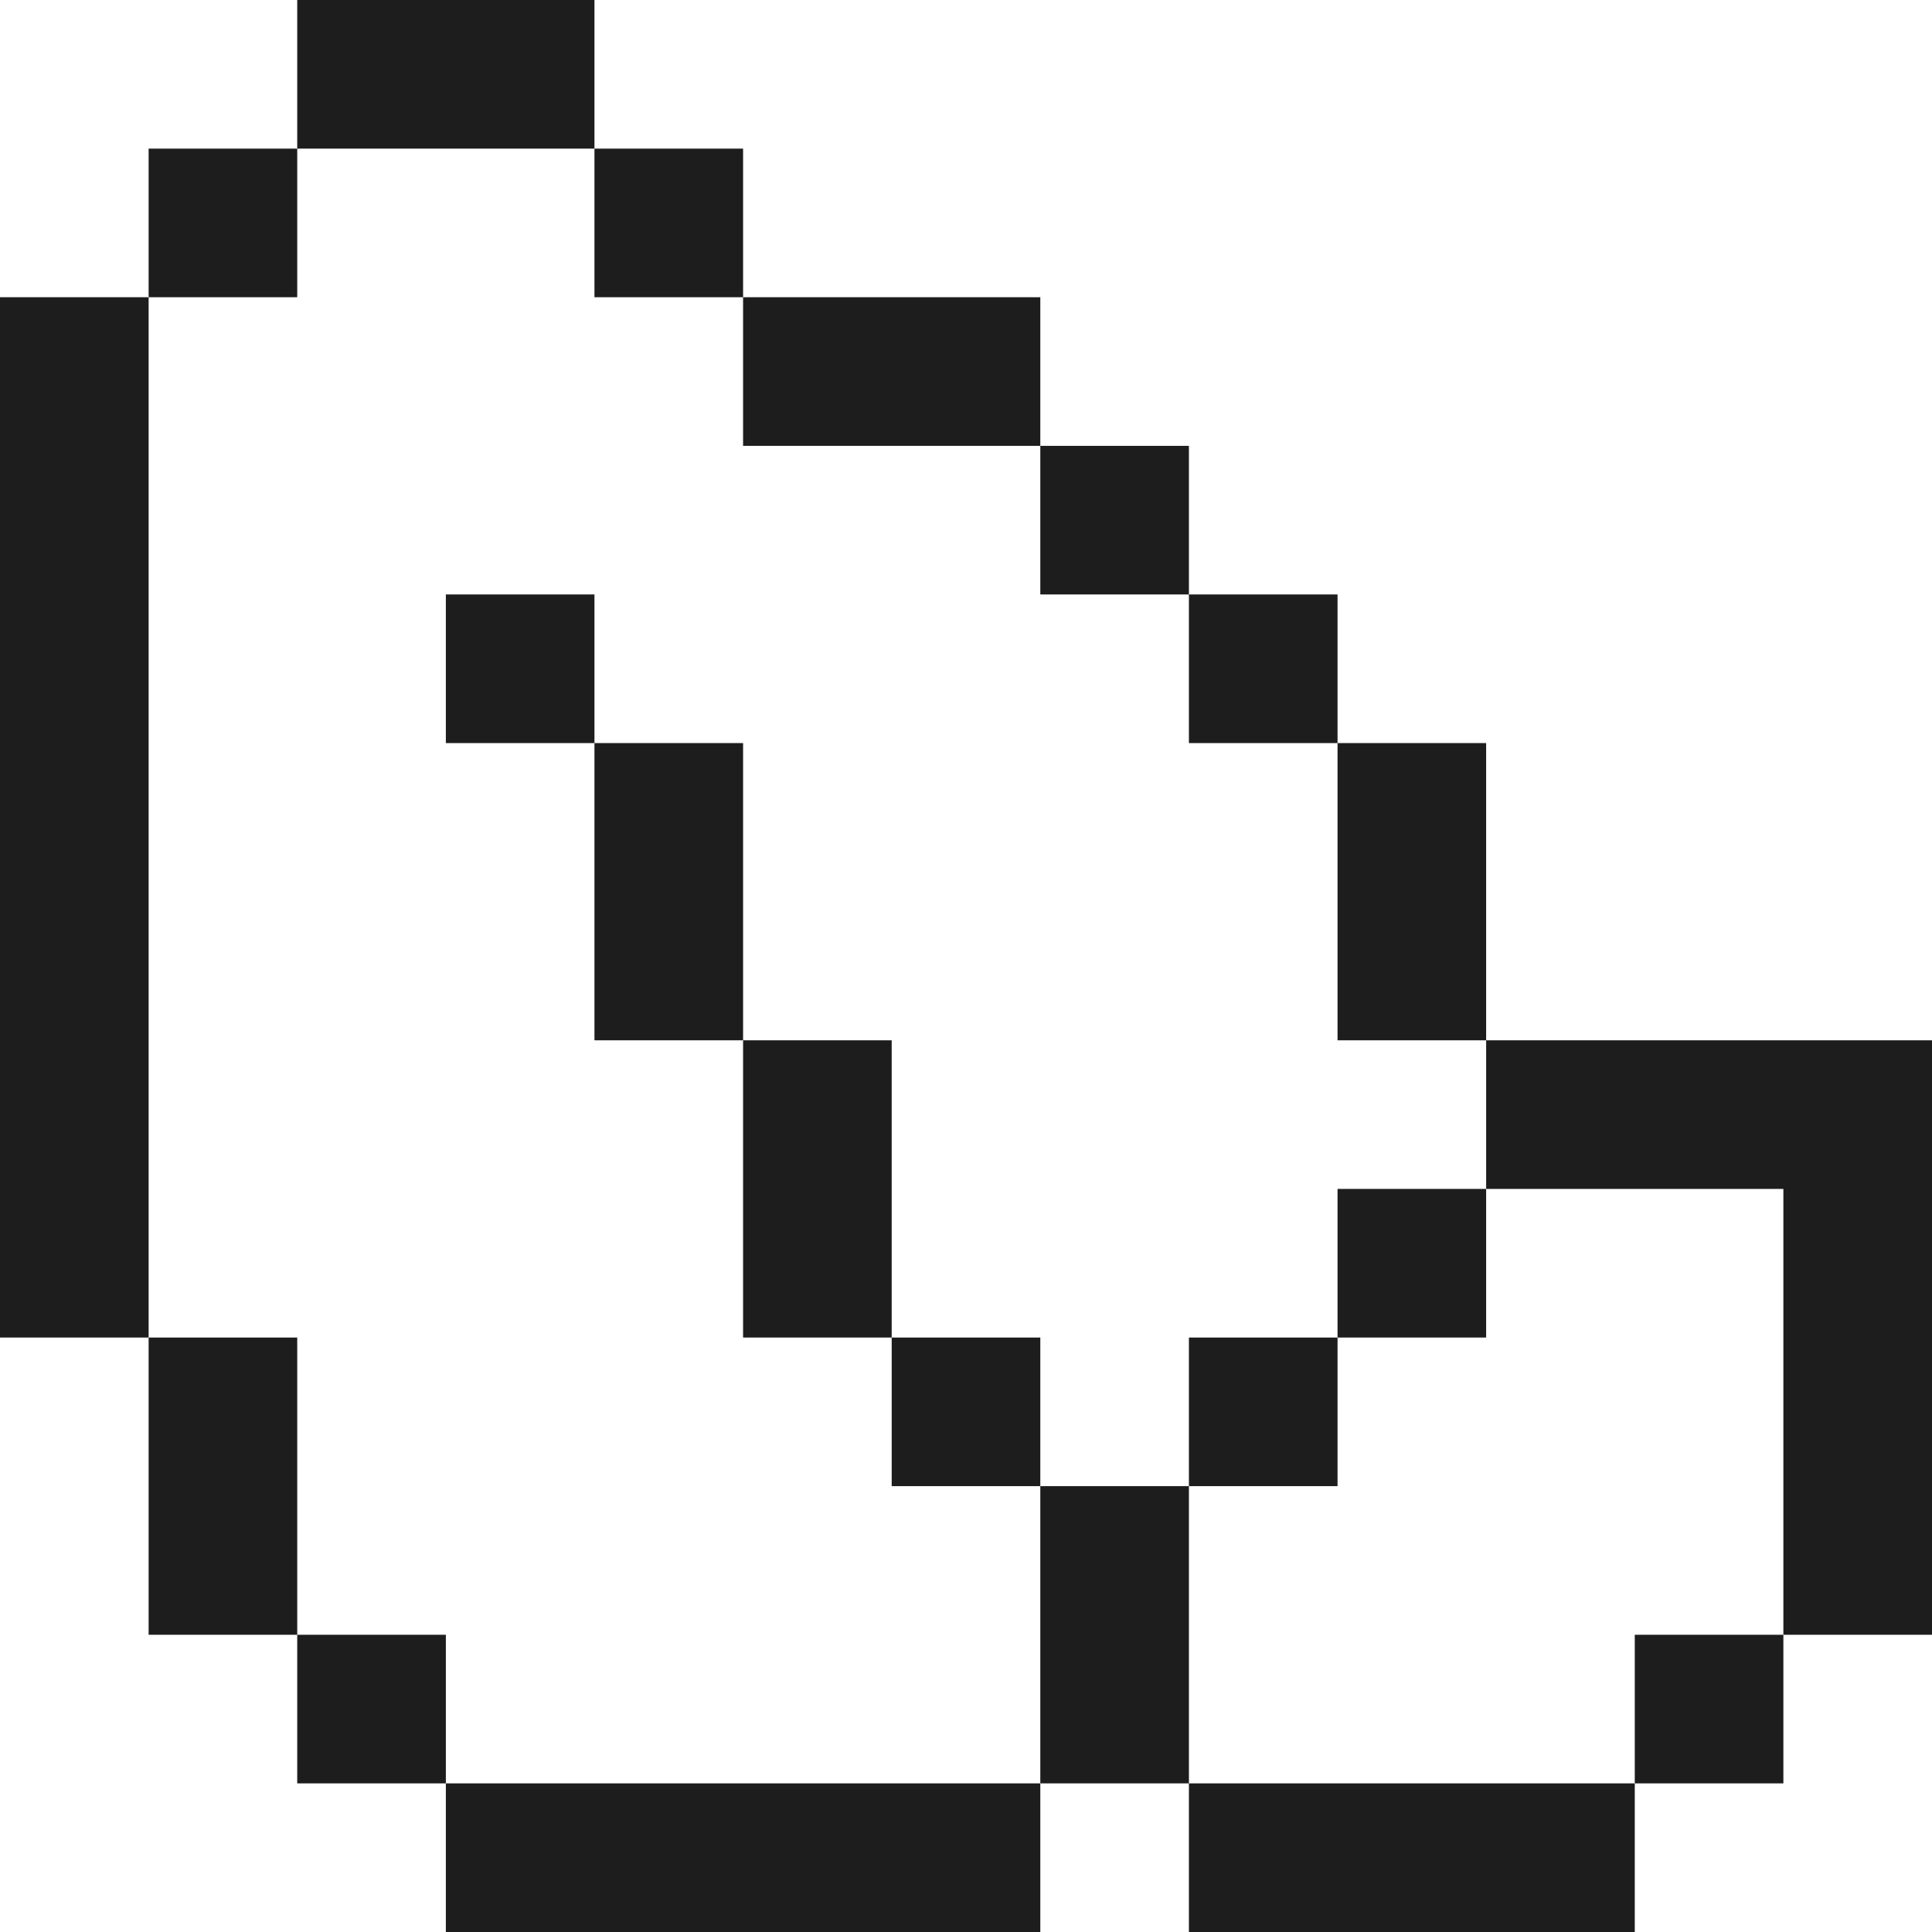
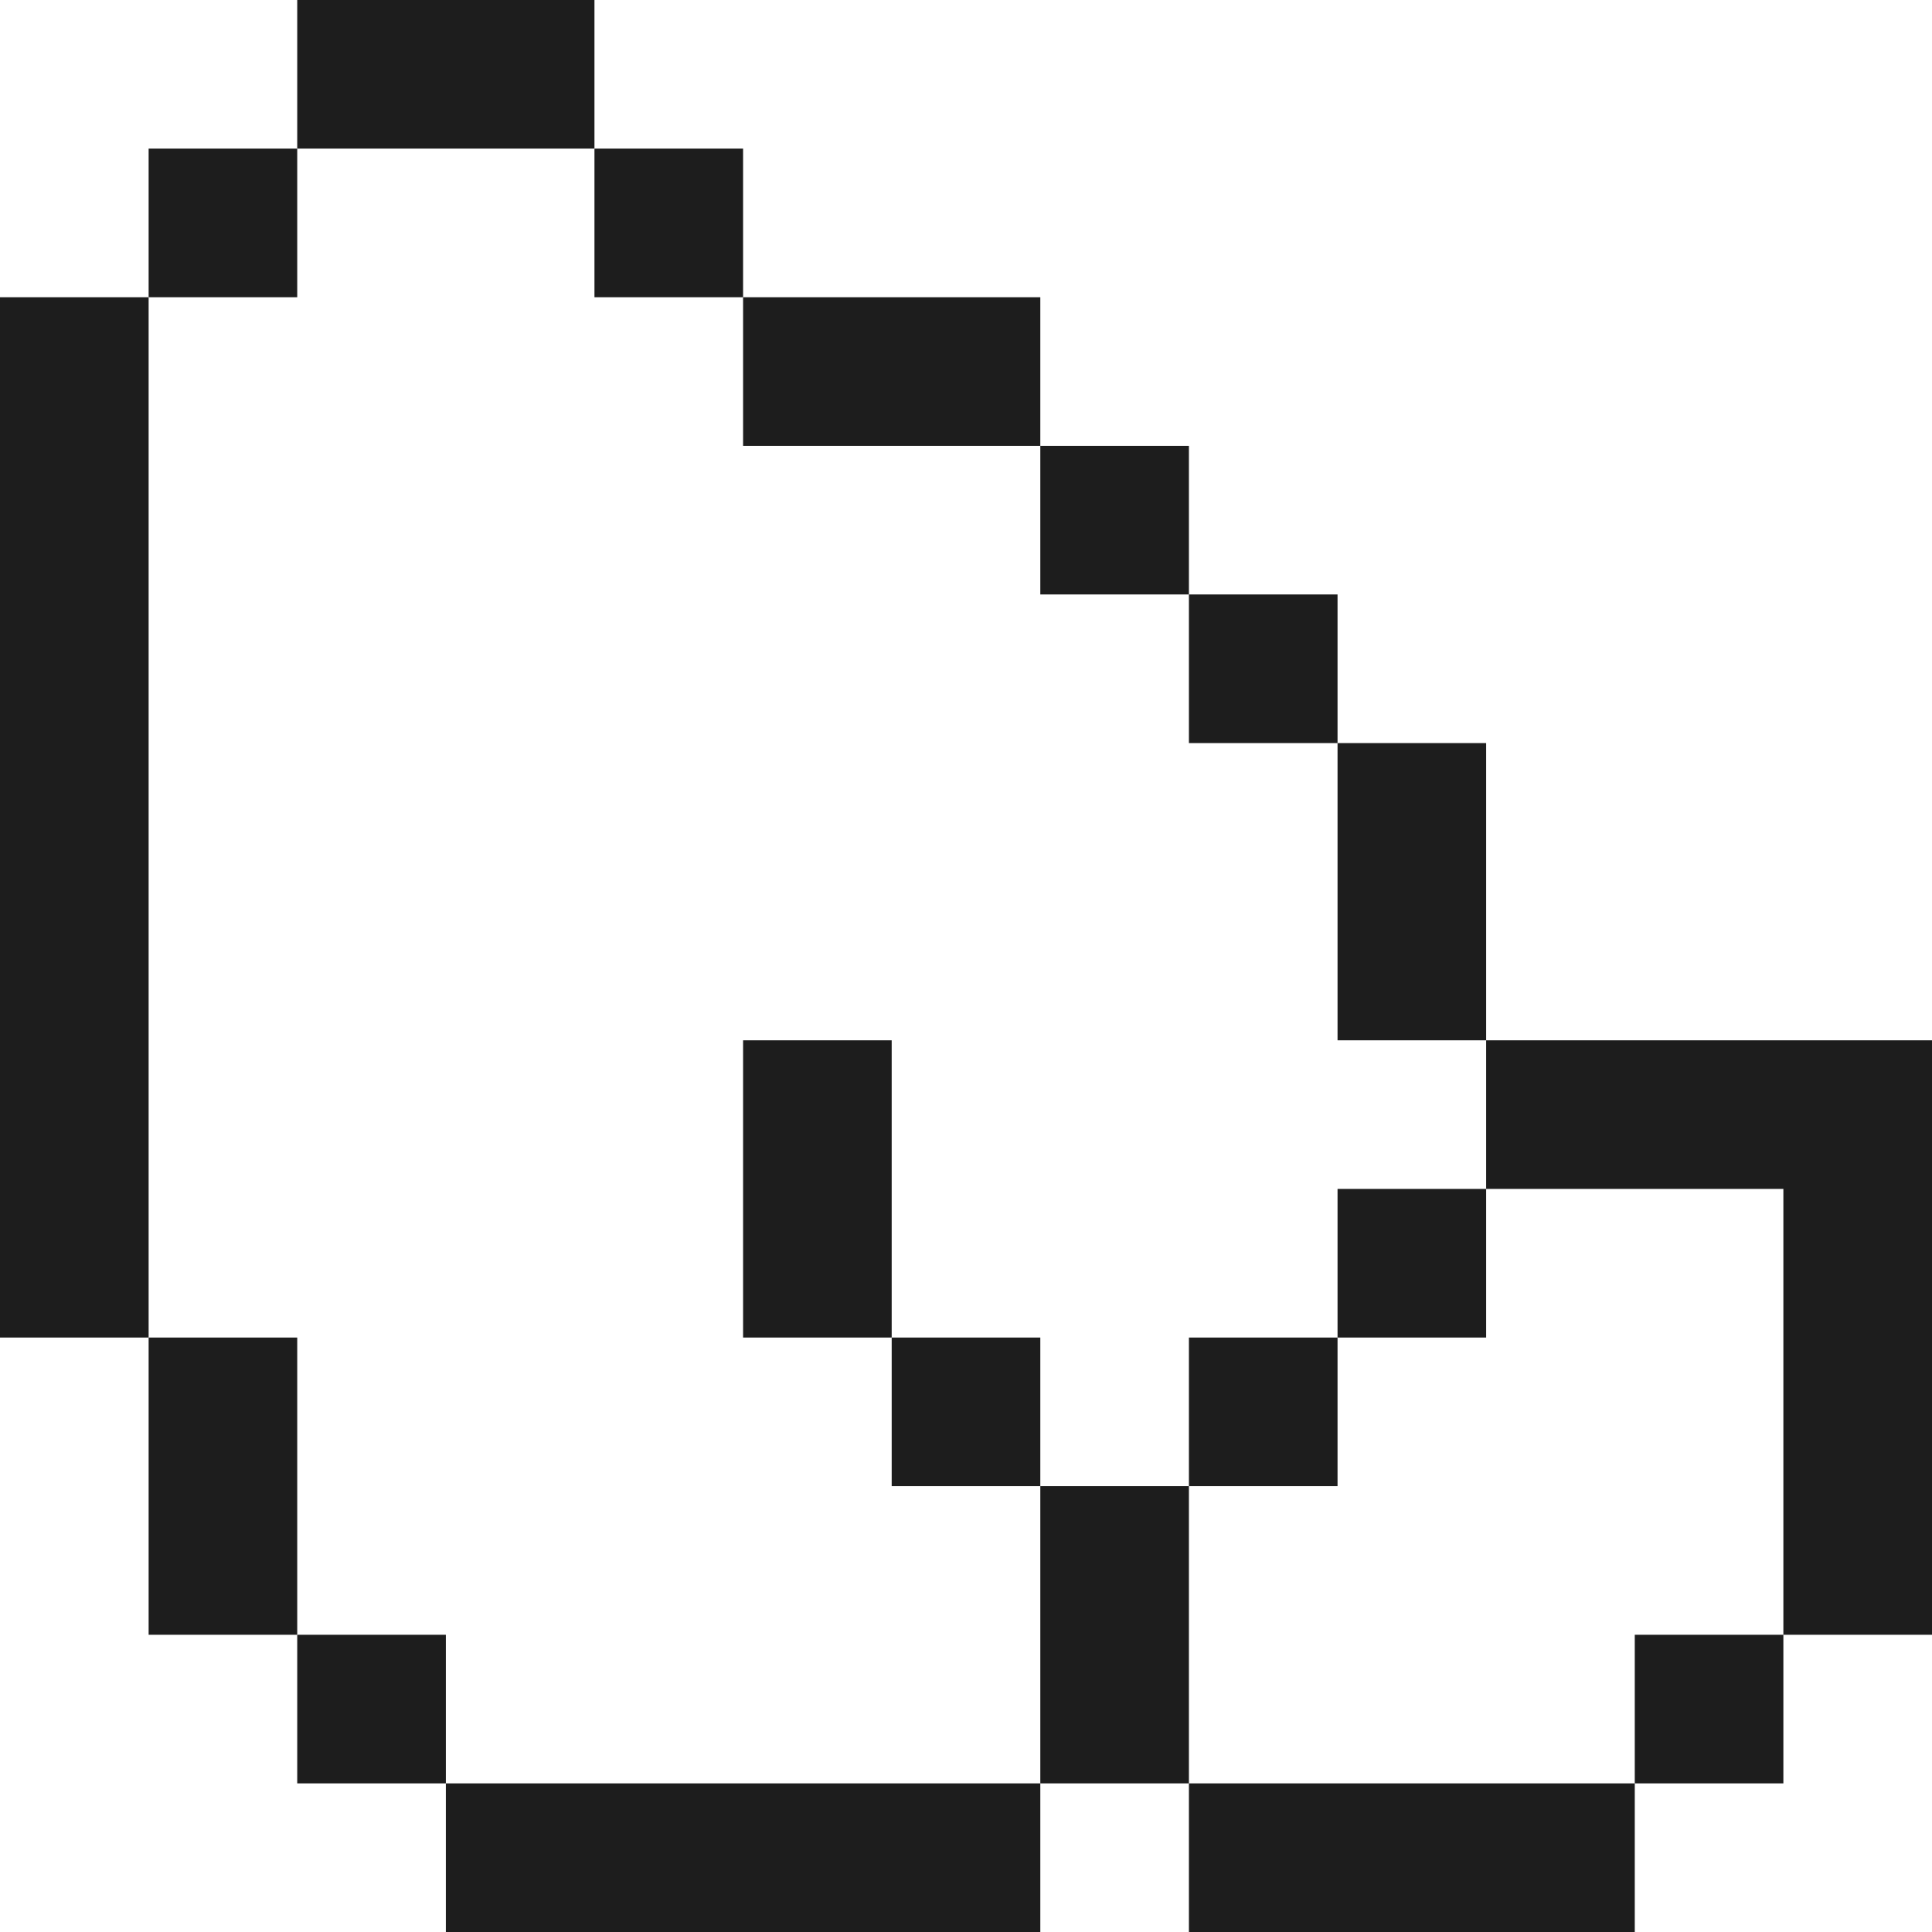
<svg xmlns="http://www.w3.org/2000/svg" width="84" height="84" viewBox="0 0 84 84" fill="none">
  <path d="M12.923 0H25.846V6.462H12.923V0Z" fill="#1D1D1D" />
  <path d="M6.462 12.923V6.462H12.923V12.923H6.462Z" fill="#1D1D1D" />
  <path d="M6.462 58.154H0V12.923H6.462V58.154Z" fill="#1D1D1D" />
  <path d="M12.923 71.077H6.462L6.462 58.154H12.923V71.077Z" fill="#1D1D1D" />
  <path d="M19.385 77.538V71.077H12.923V77.538H19.385Z" fill="#1D1D1D" />
  <path d="M45.231 77.538V84H19.385V77.538H45.231Z" fill="#1D1D1D" />
  <path fill-rule="evenodd" clip-rule="evenodd" d="M45.231 64.615V77.538H51.692V84H71.077V77.538H77.538V71.077H84V45.231H64.615V32.308H58.154V25.846H51.692V19.385H45.231V12.923H32.308V6.462H25.846V12.923H32.308V19.385H45.231V25.846H51.692V32.308H58.154V45.231H64.615V51.692H58.154V58.154H51.692V64.615H45.231ZM51.692 64.615V77.538H71.077V71.077H77.538V51.692H64.615V58.154H58.154V64.615H51.692Z" fill="#1D1D1D" />
  <path d="M38.769 58.154H45.231V64.615H38.769V58.154Z" fill="#1D1D1D" />
  <path d="M32.308 45.231H38.769V58.154H32.308V45.231Z" fill="#1D1D1D" />
-   <path d="M25.846 32.308H32.308V45.231H25.846V32.308Z" fill="#1D1D1D" />
-   <path d="M25.846 32.308H19.385V25.846H25.846V32.308Z" fill="#1D1D1D" />
</svg>